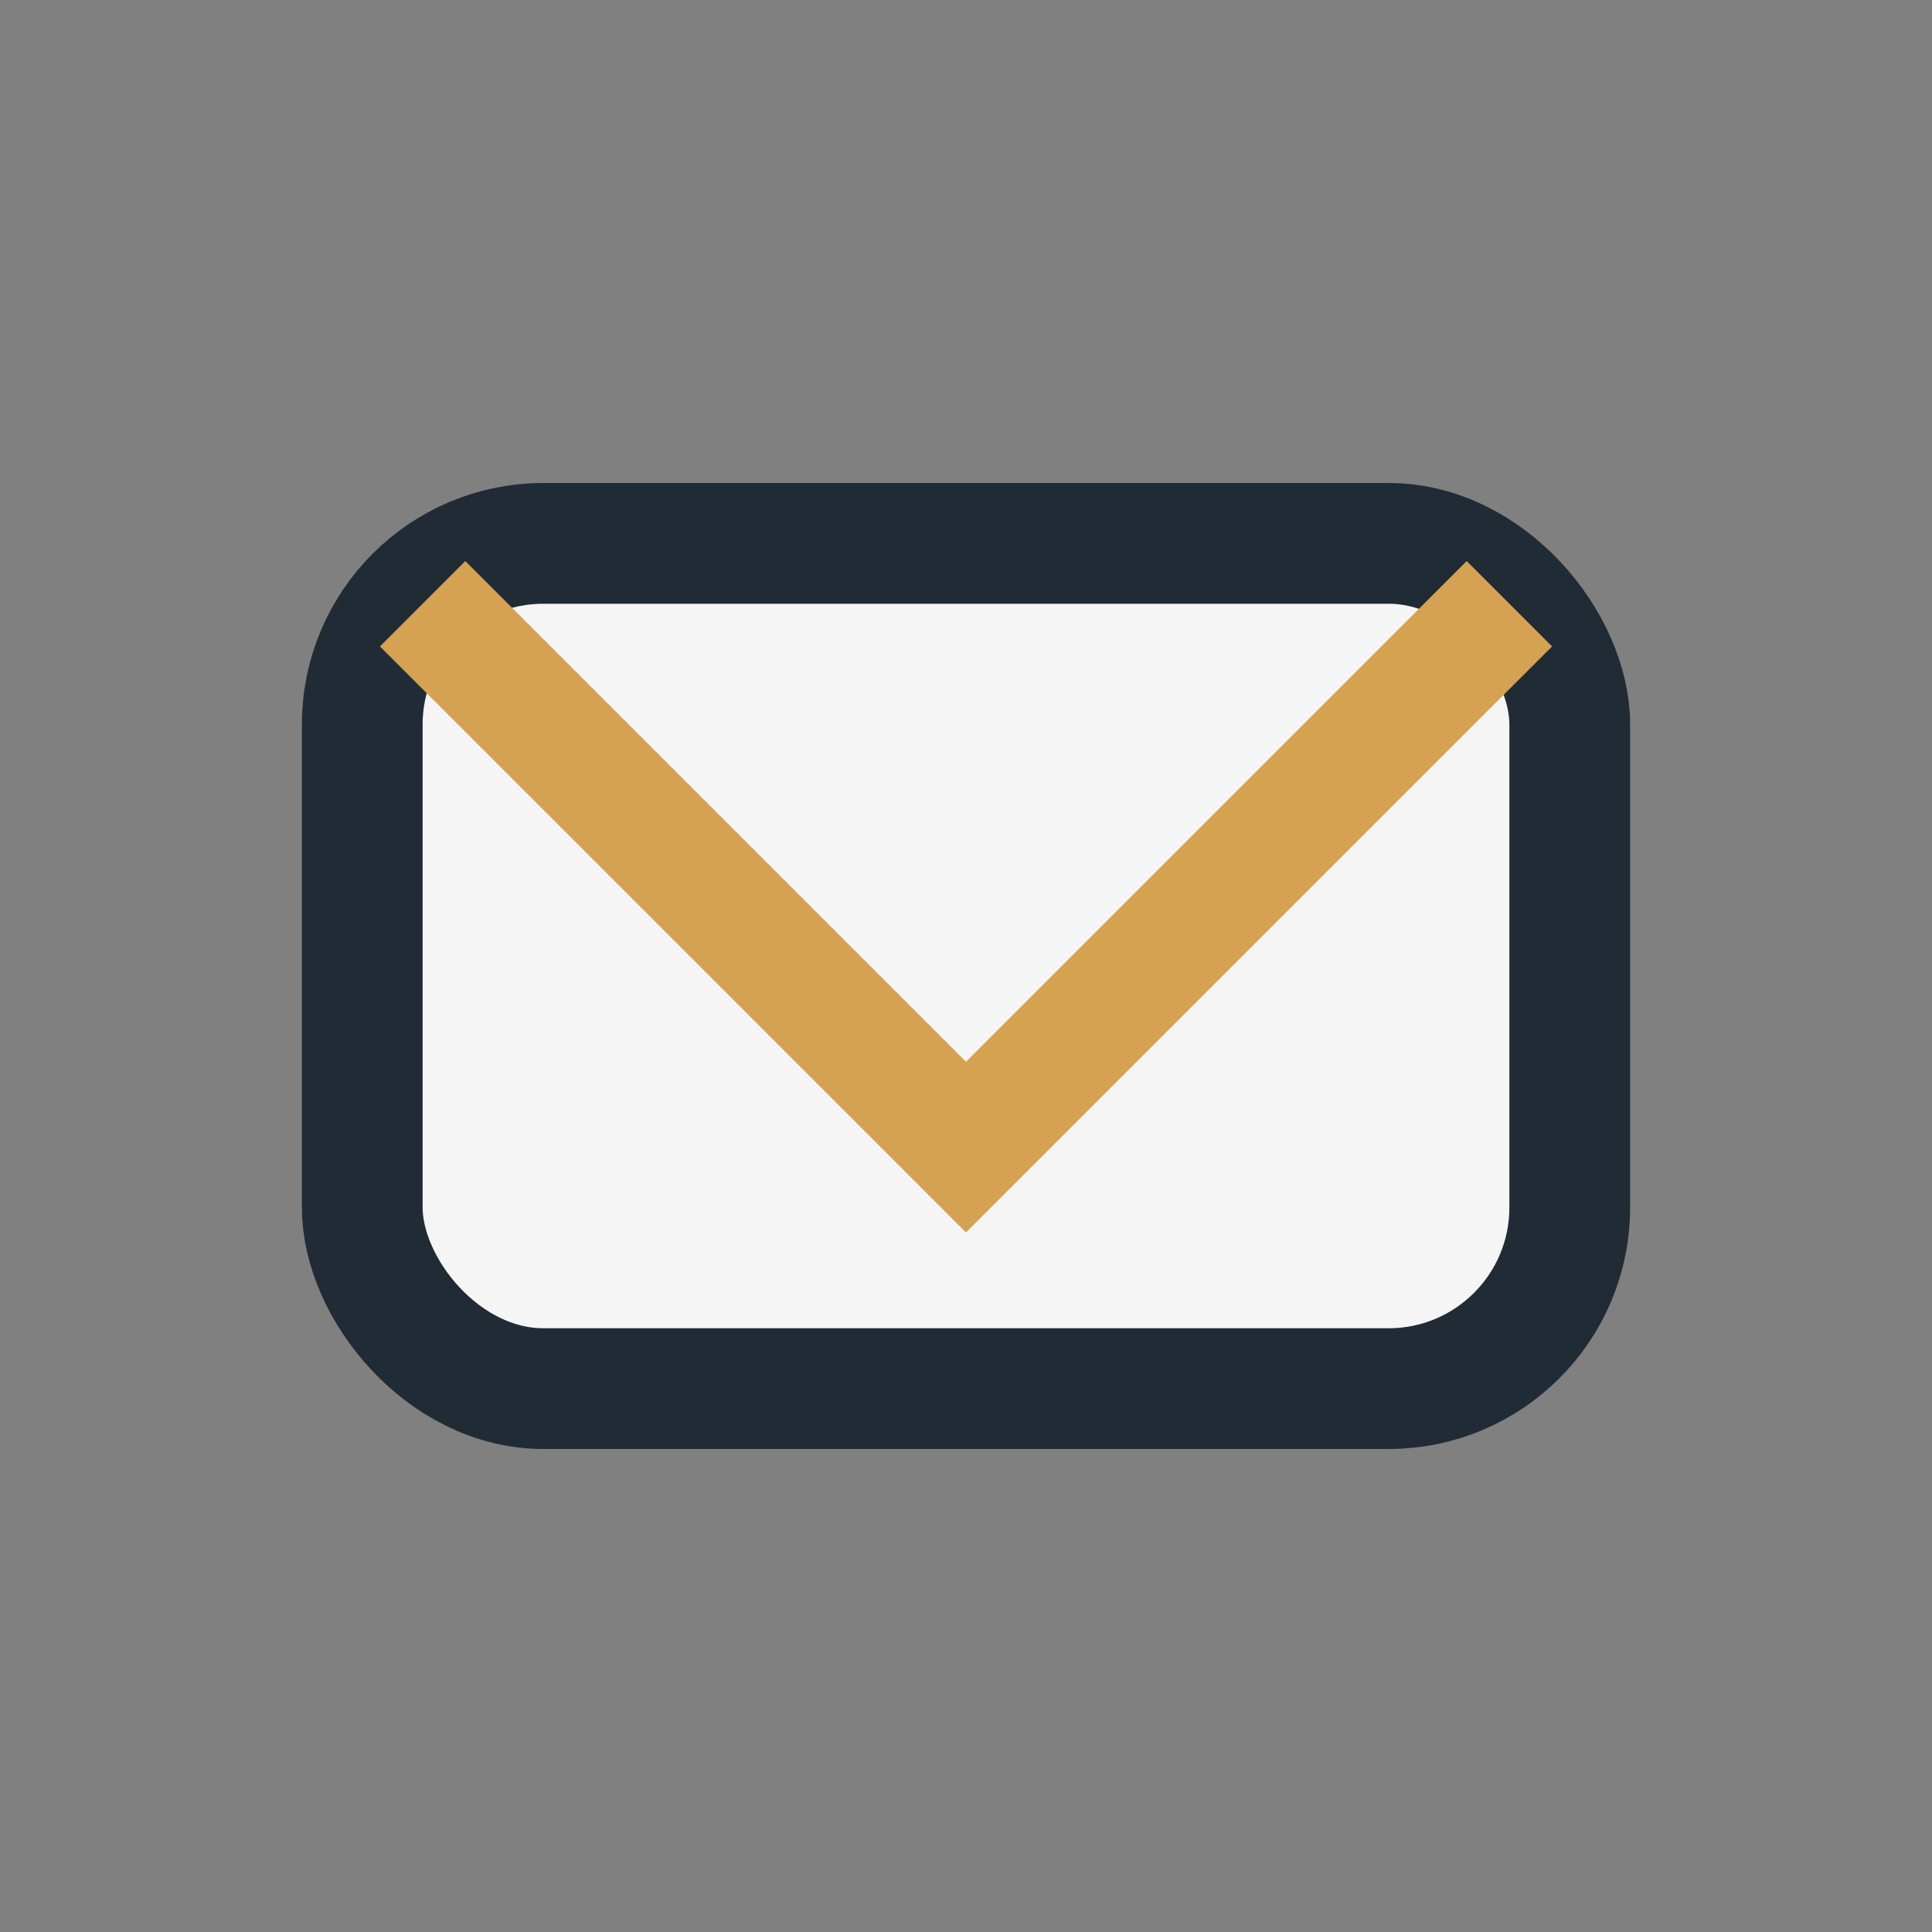
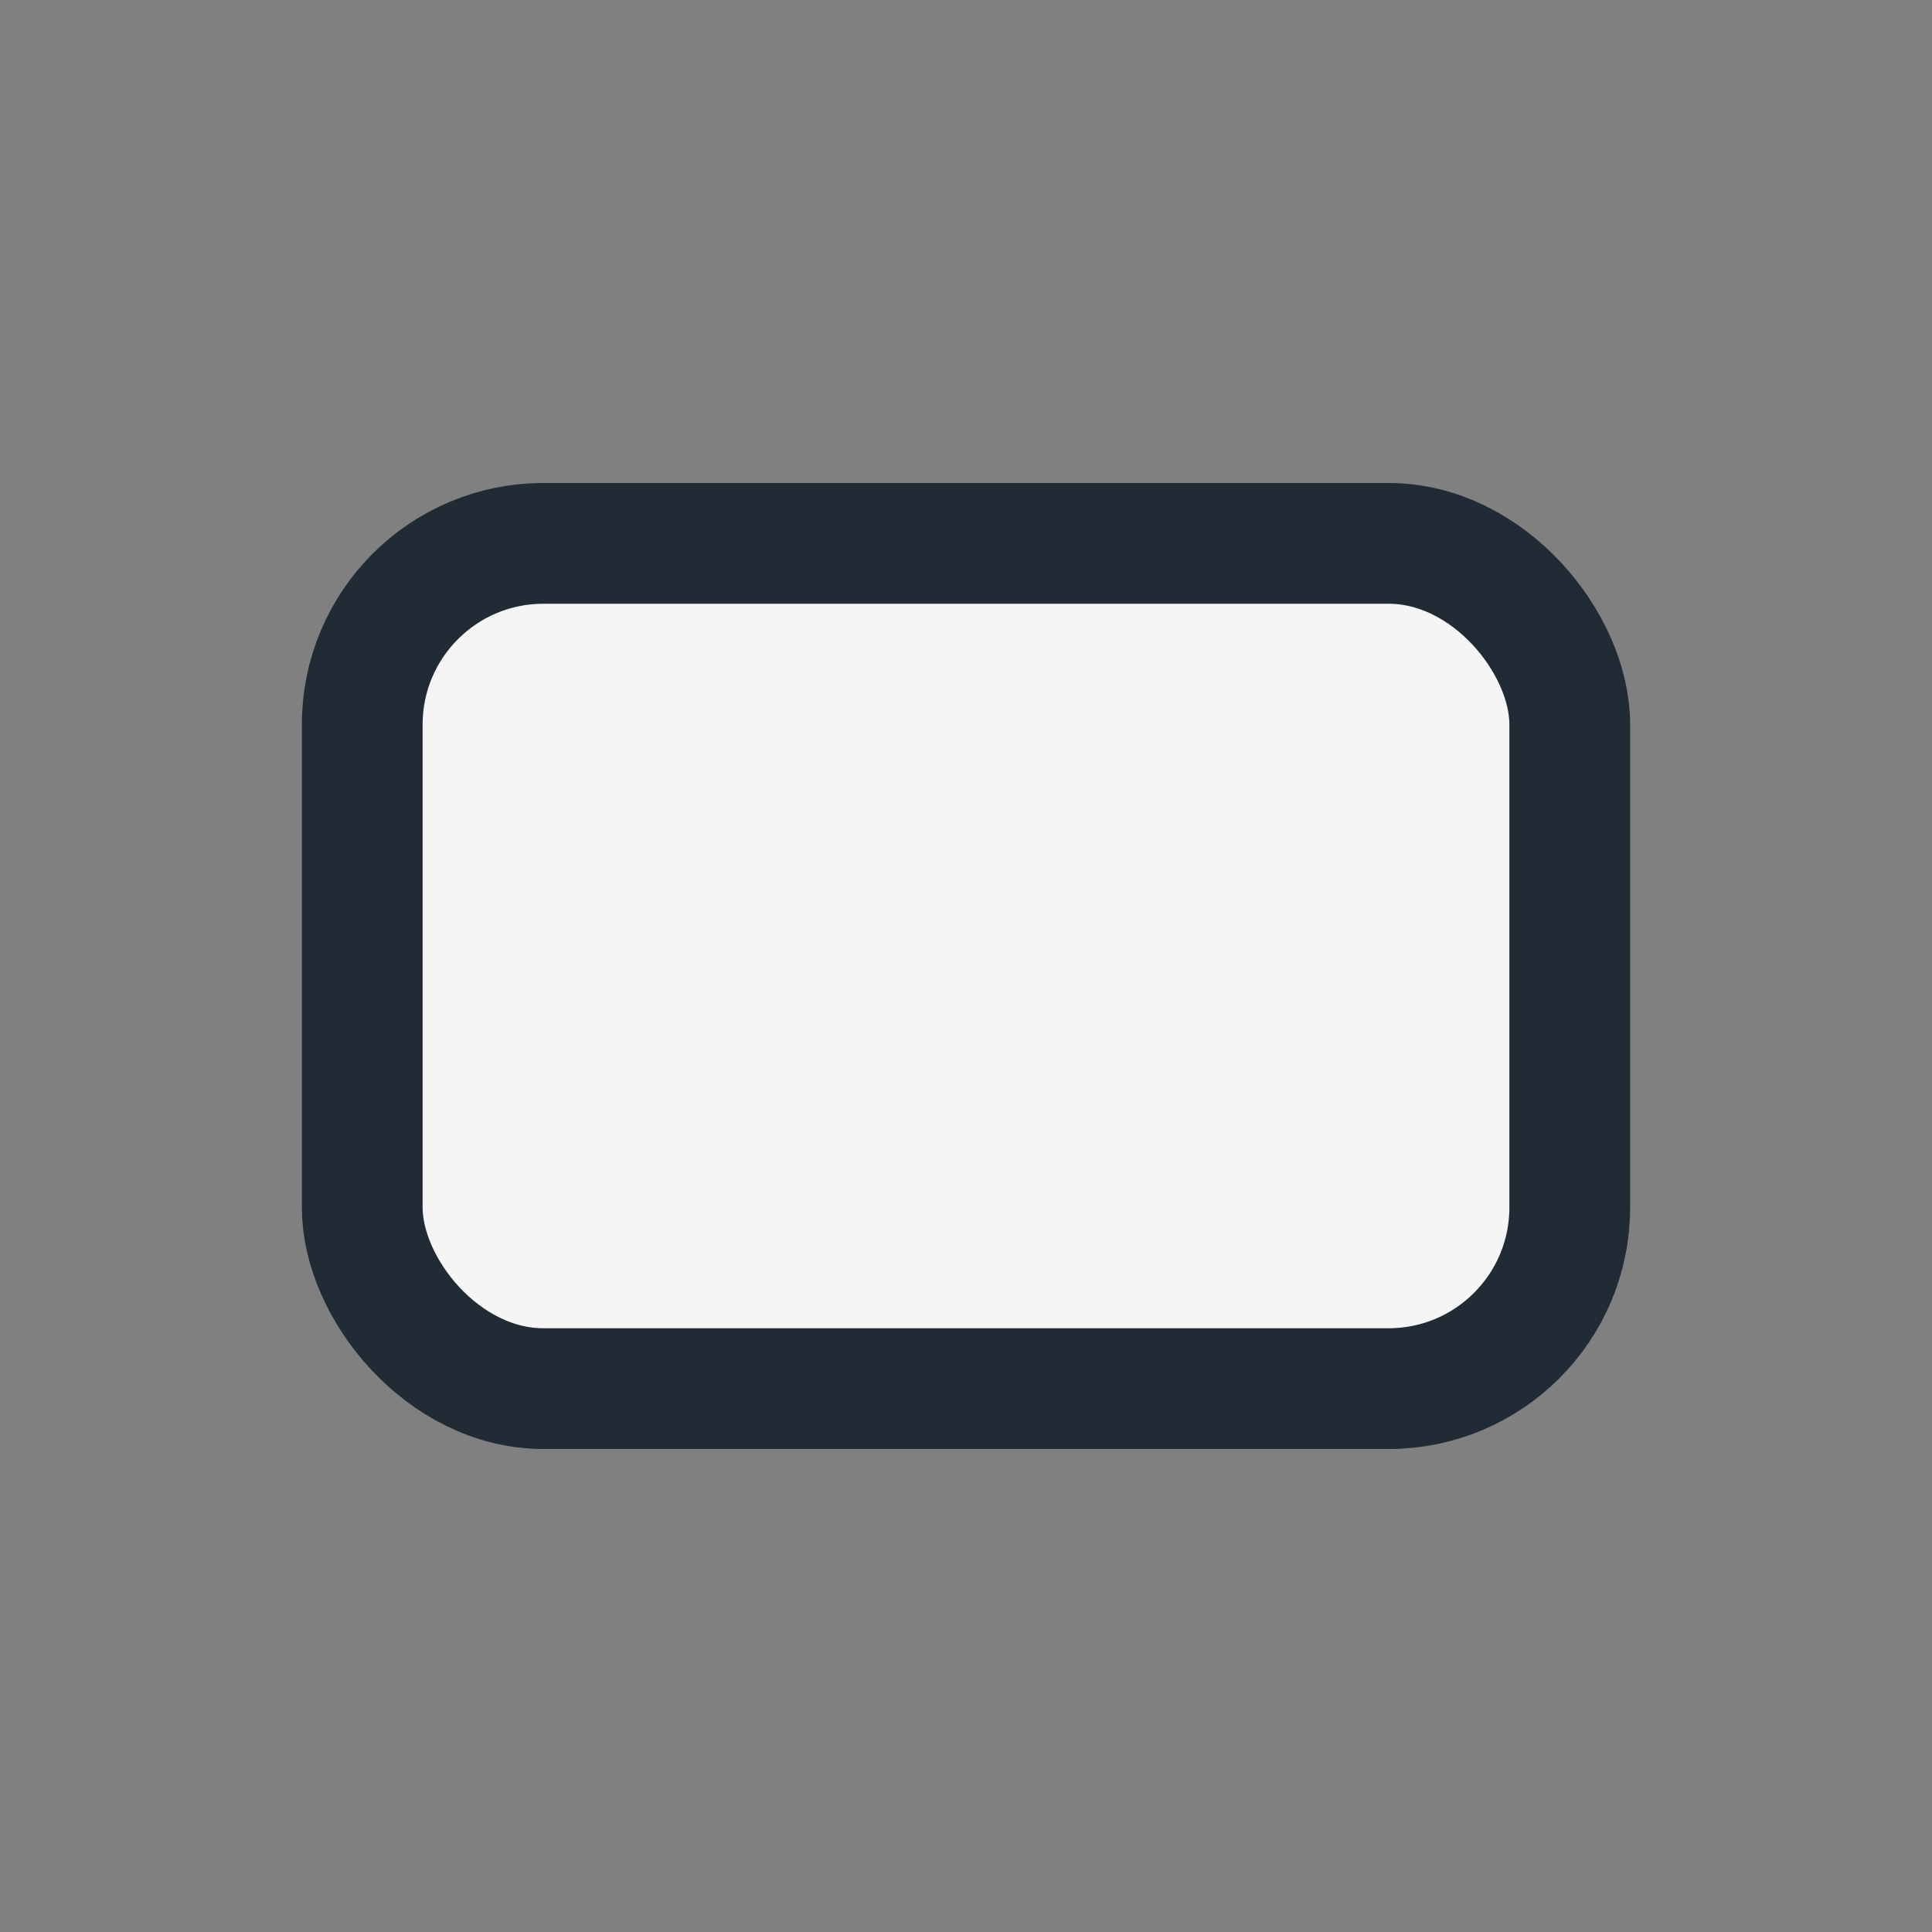
<svg xmlns="http://www.w3.org/2000/svg" width="32" height="32" viewBox="0 0 32 32">
  <rect x="0" y="0" width="32" height="32" fill="#808080" stroke="none" />
  <rect x="6" y="9" width="20" height="14" rx="3" fill="#F5F5F5" stroke="#212B36" stroke-width="2" />
-   <polyline points="7,10 16,19 25,10" fill="none" stroke="#D5A253" stroke-width="2" />
</svg>